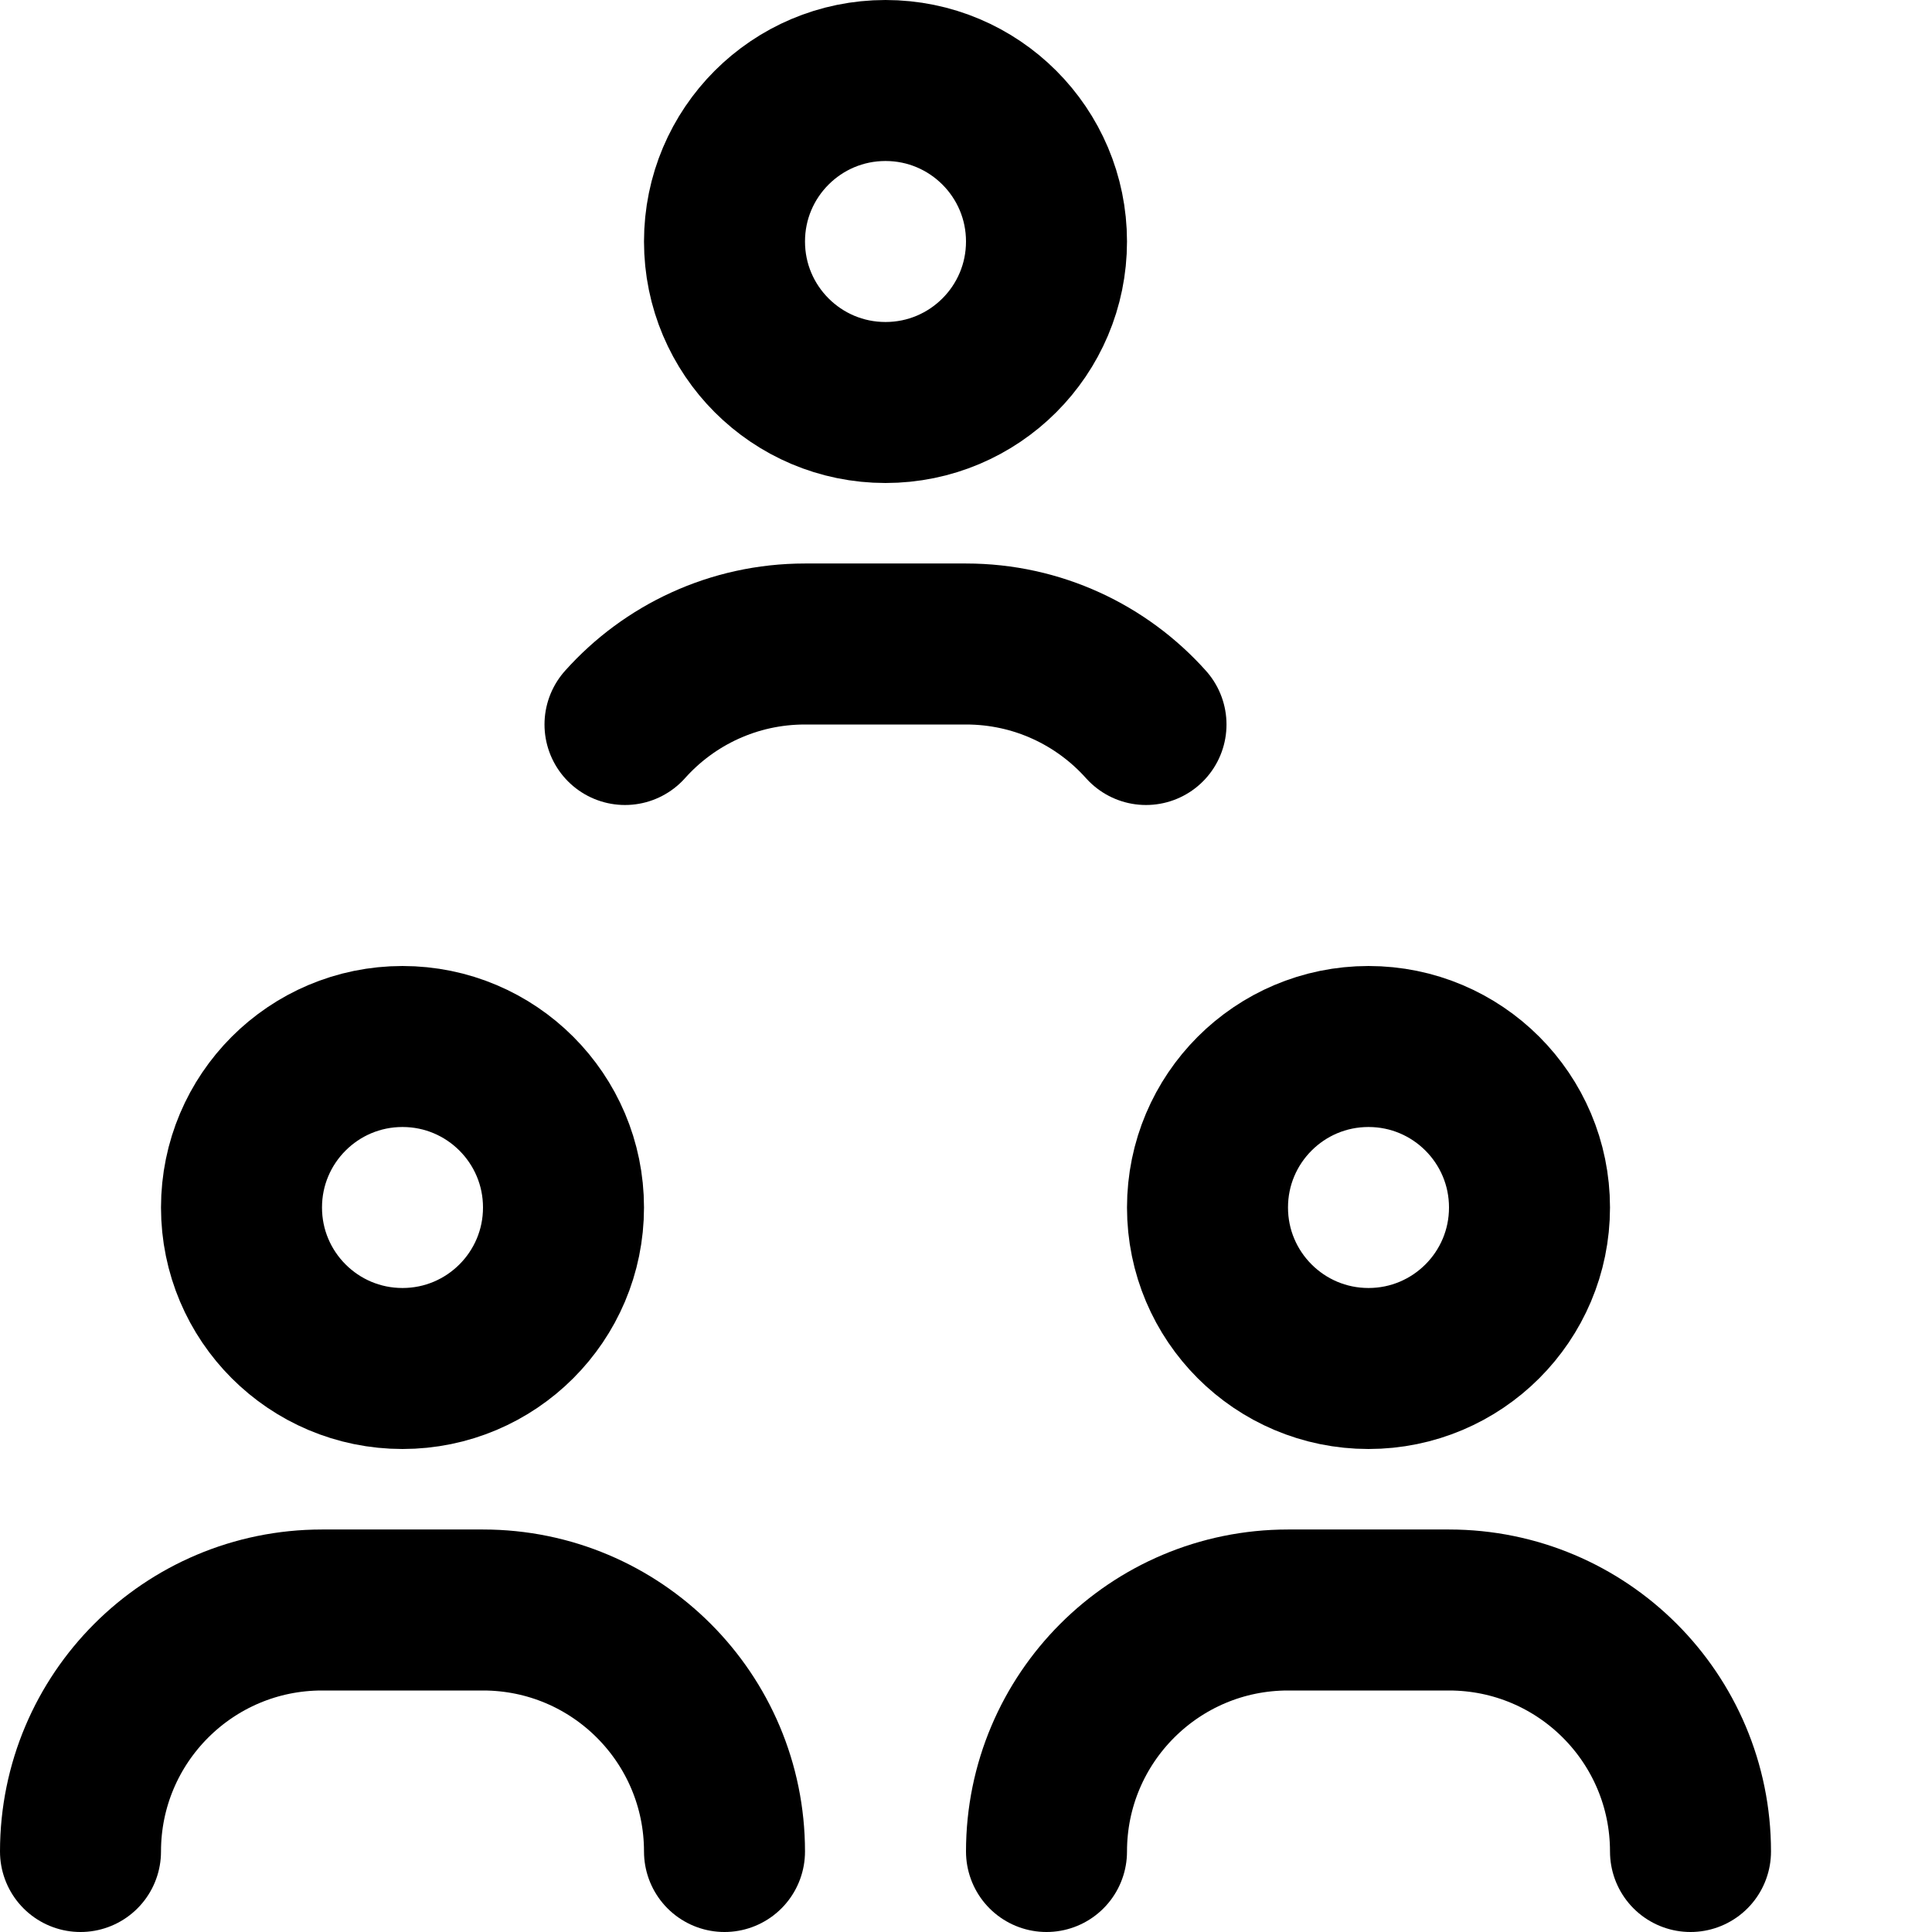
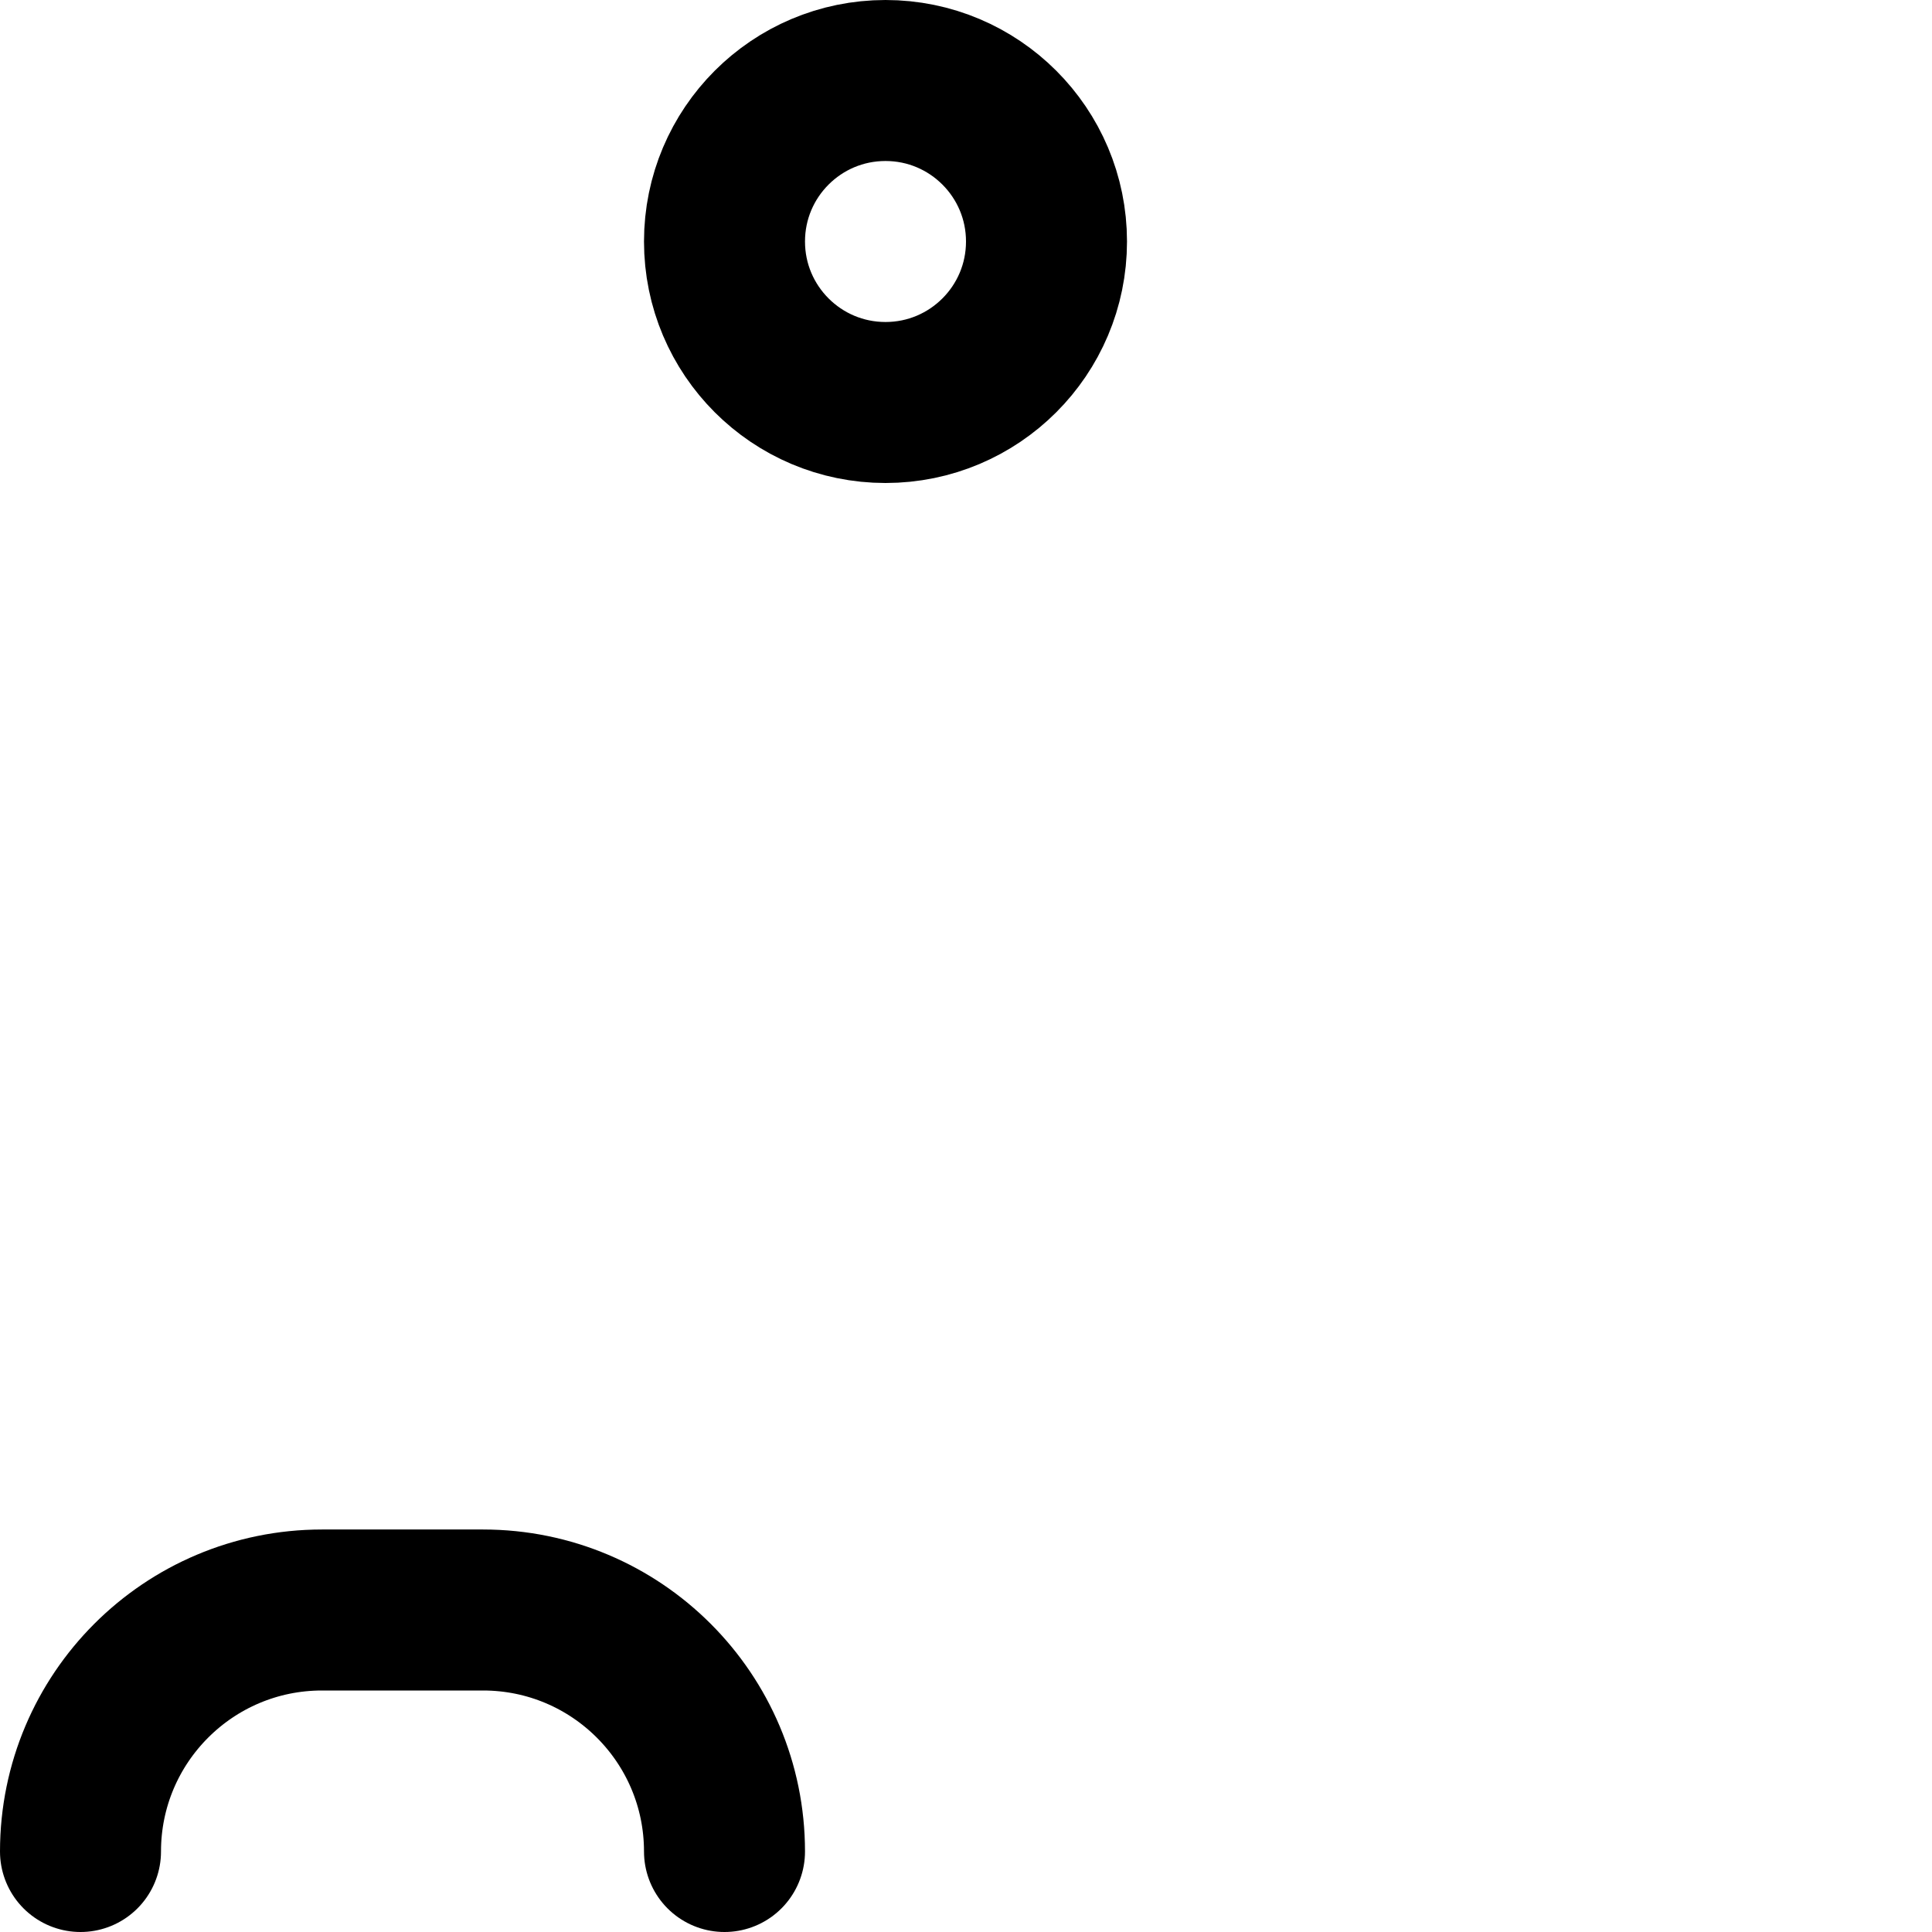
<svg xmlns="http://www.w3.org/2000/svg" enable-background="new 0 0 24 24" viewBox="0 0 24 24">
  <g style="fill:none;stroke:#000;stroke-width:2;stroke-linecap:round;stroke-linejoin:round;stroke-miterlimit:10">
-     <circle cx="17" cy="15" r="2" />
-     <circle cx="5" cy="15" r="2" />
    <path d="m1 23c0-1.657 1.343-3 3-3h2c1.657 0 3 1.343 3 3" />
-     <path d="m13 23c0-1.657 1.343-3 3-3h2c1.657 0 3 1.343 3 3" />
    <circle cx="11" cy="3" r="2" />
-     <path d="m7.764 9c.549-.614 1.348-1 2.236-1h2c.888 0 1.687.386 2.236 1" />
  </g>
</svg>